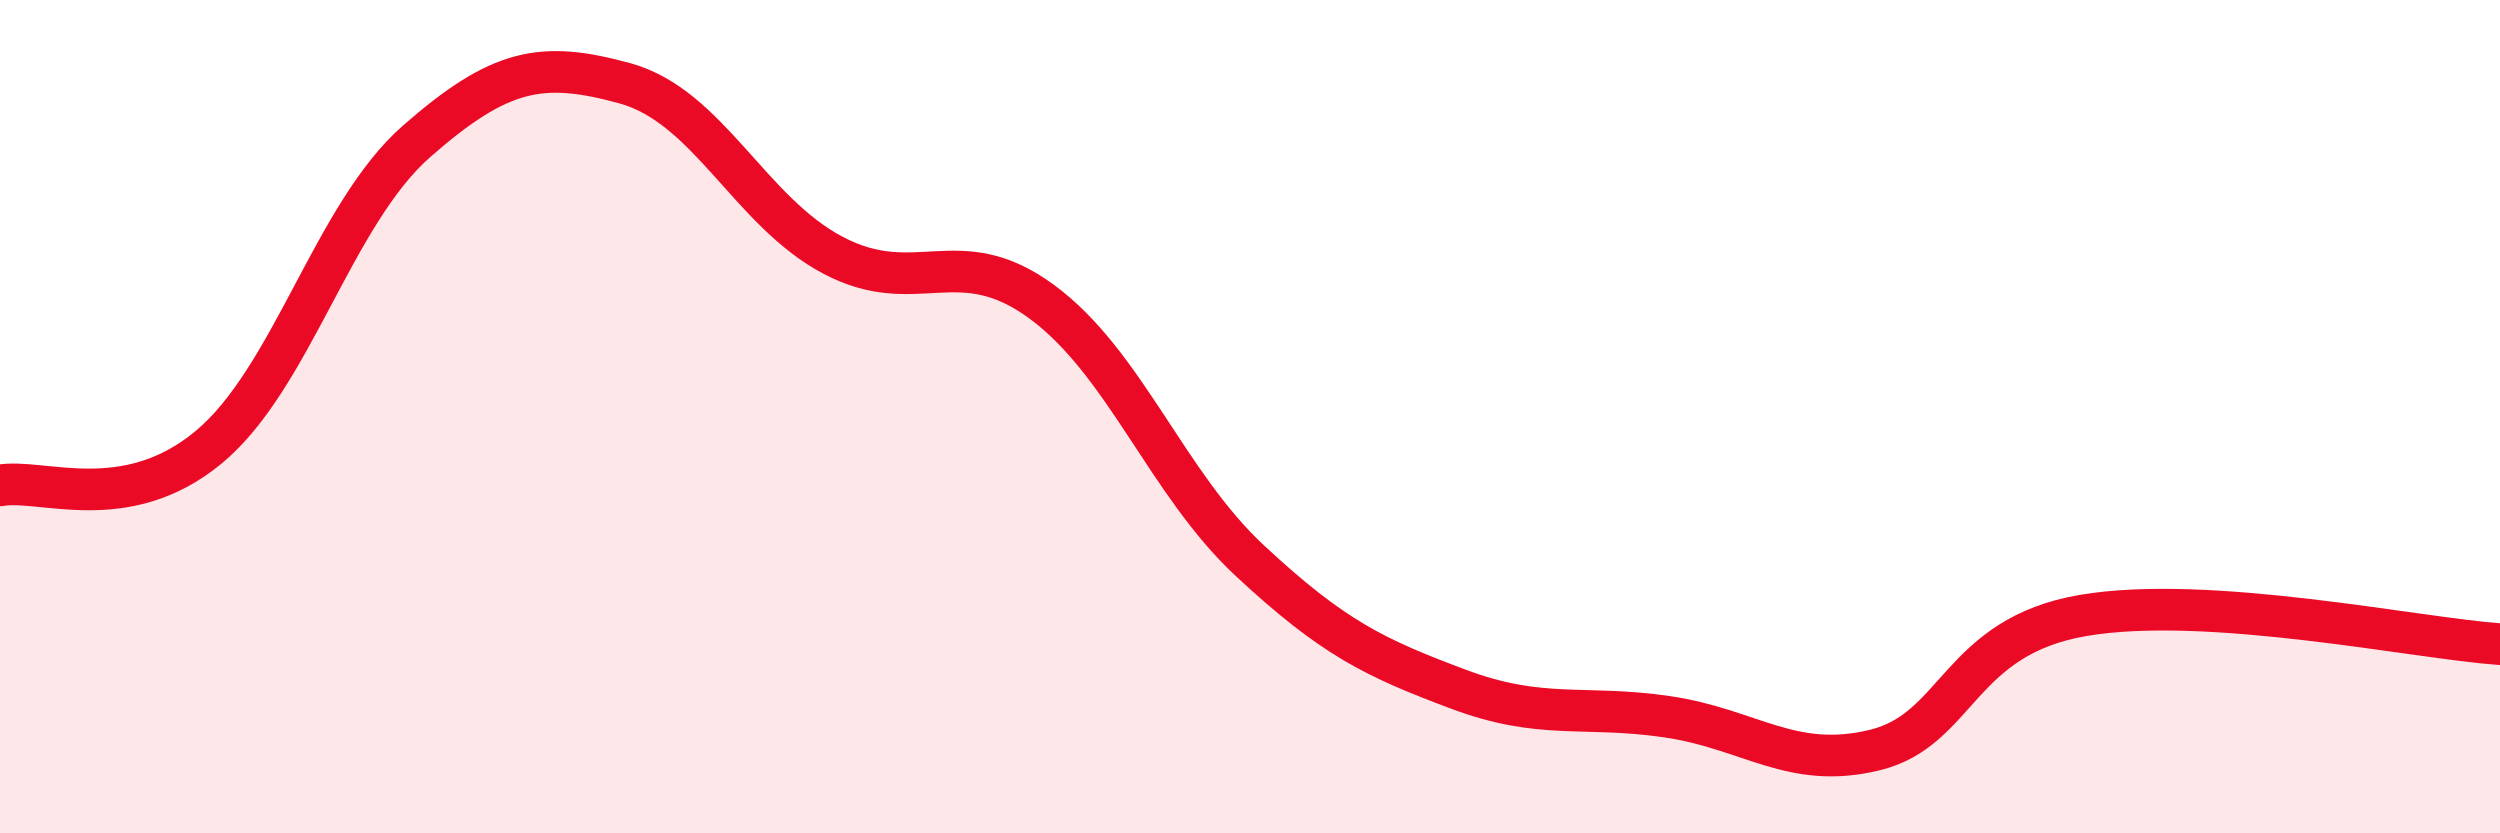
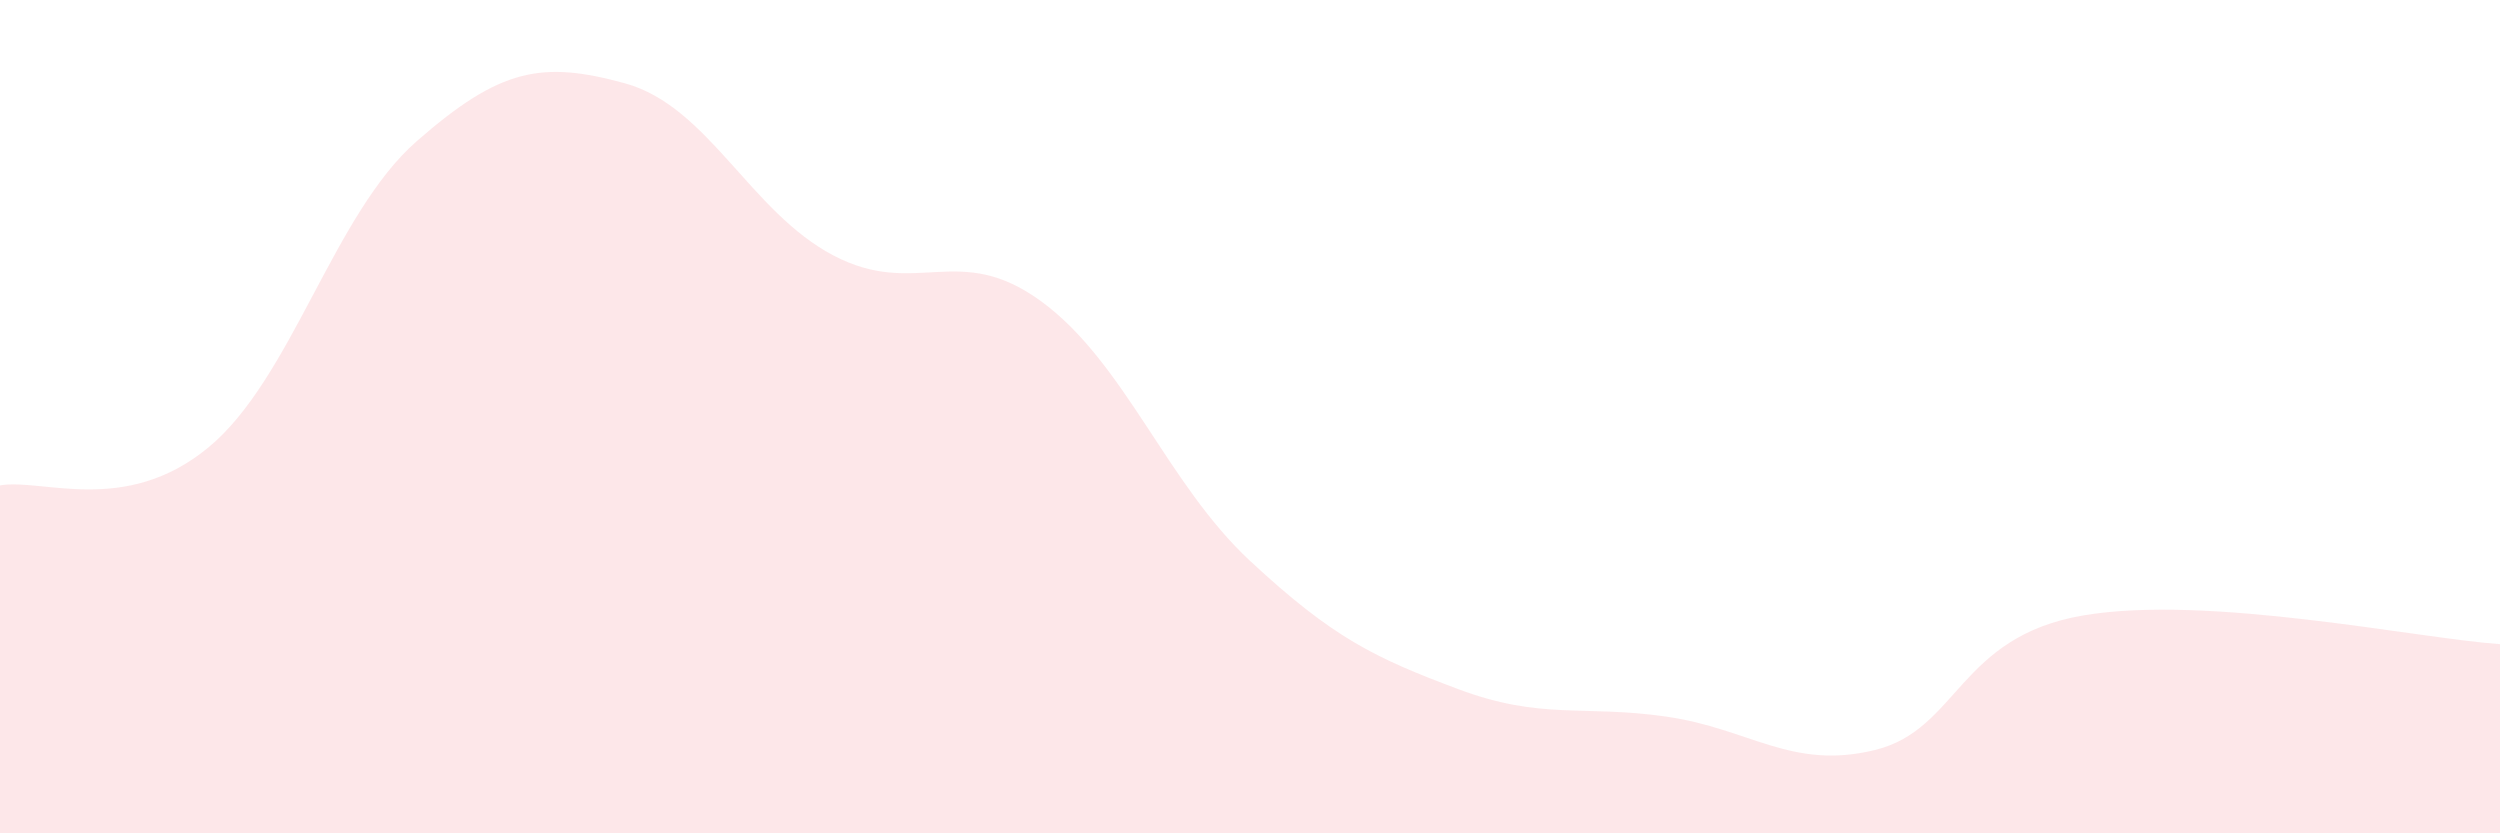
<svg xmlns="http://www.w3.org/2000/svg" width="60" height="20" viewBox="0 0 60 20">
  <path d="M 0,11.65 C 1,11.47 3,12.39 5,10.74 C 7,9.09 8,5.14 10,3.39 C 12,1.64 13,1.45 15,2 C 17,2.55 18,5.08 20,6.13 C 22,7.18 23,5.77 25,7.24 C 27,8.71 28,11.6 30,13.46 C 32,15.32 33,15.79 35,16.54 C 37,17.29 38,16.91 40,17.2 C 42,17.49 43,18.49 45,18 C 47,17.51 47,15.28 50,14.77 C 53,14.26 58,15.32 60,15.46L60 20L0 20Z" fill="#EB0A25" opacity="0.1" stroke-linecap="round" stroke-linejoin="round" />
-   <path d="M 0,11.65 C 1,11.47 3,12.39 5,10.74 C 7,9.09 8,5.14 10,3.39 C 12,1.64 13,1.45 15,2 C 17,2.55 18,5.08 20,6.13 C 22,7.18 23,5.77 25,7.24 C 27,8.71 28,11.6 30,13.46 C 32,15.32 33,15.79 35,16.54 C 37,17.29 38,16.91 40,17.2 C 42,17.49 43,18.49 45,18 C 47,17.51 47,15.28 50,14.77 C 53,14.26 58,15.32 60,15.46" stroke="#EB0A25" stroke-width="1" fill="none" stroke-linecap="round" stroke-linejoin="round" />
</svg>